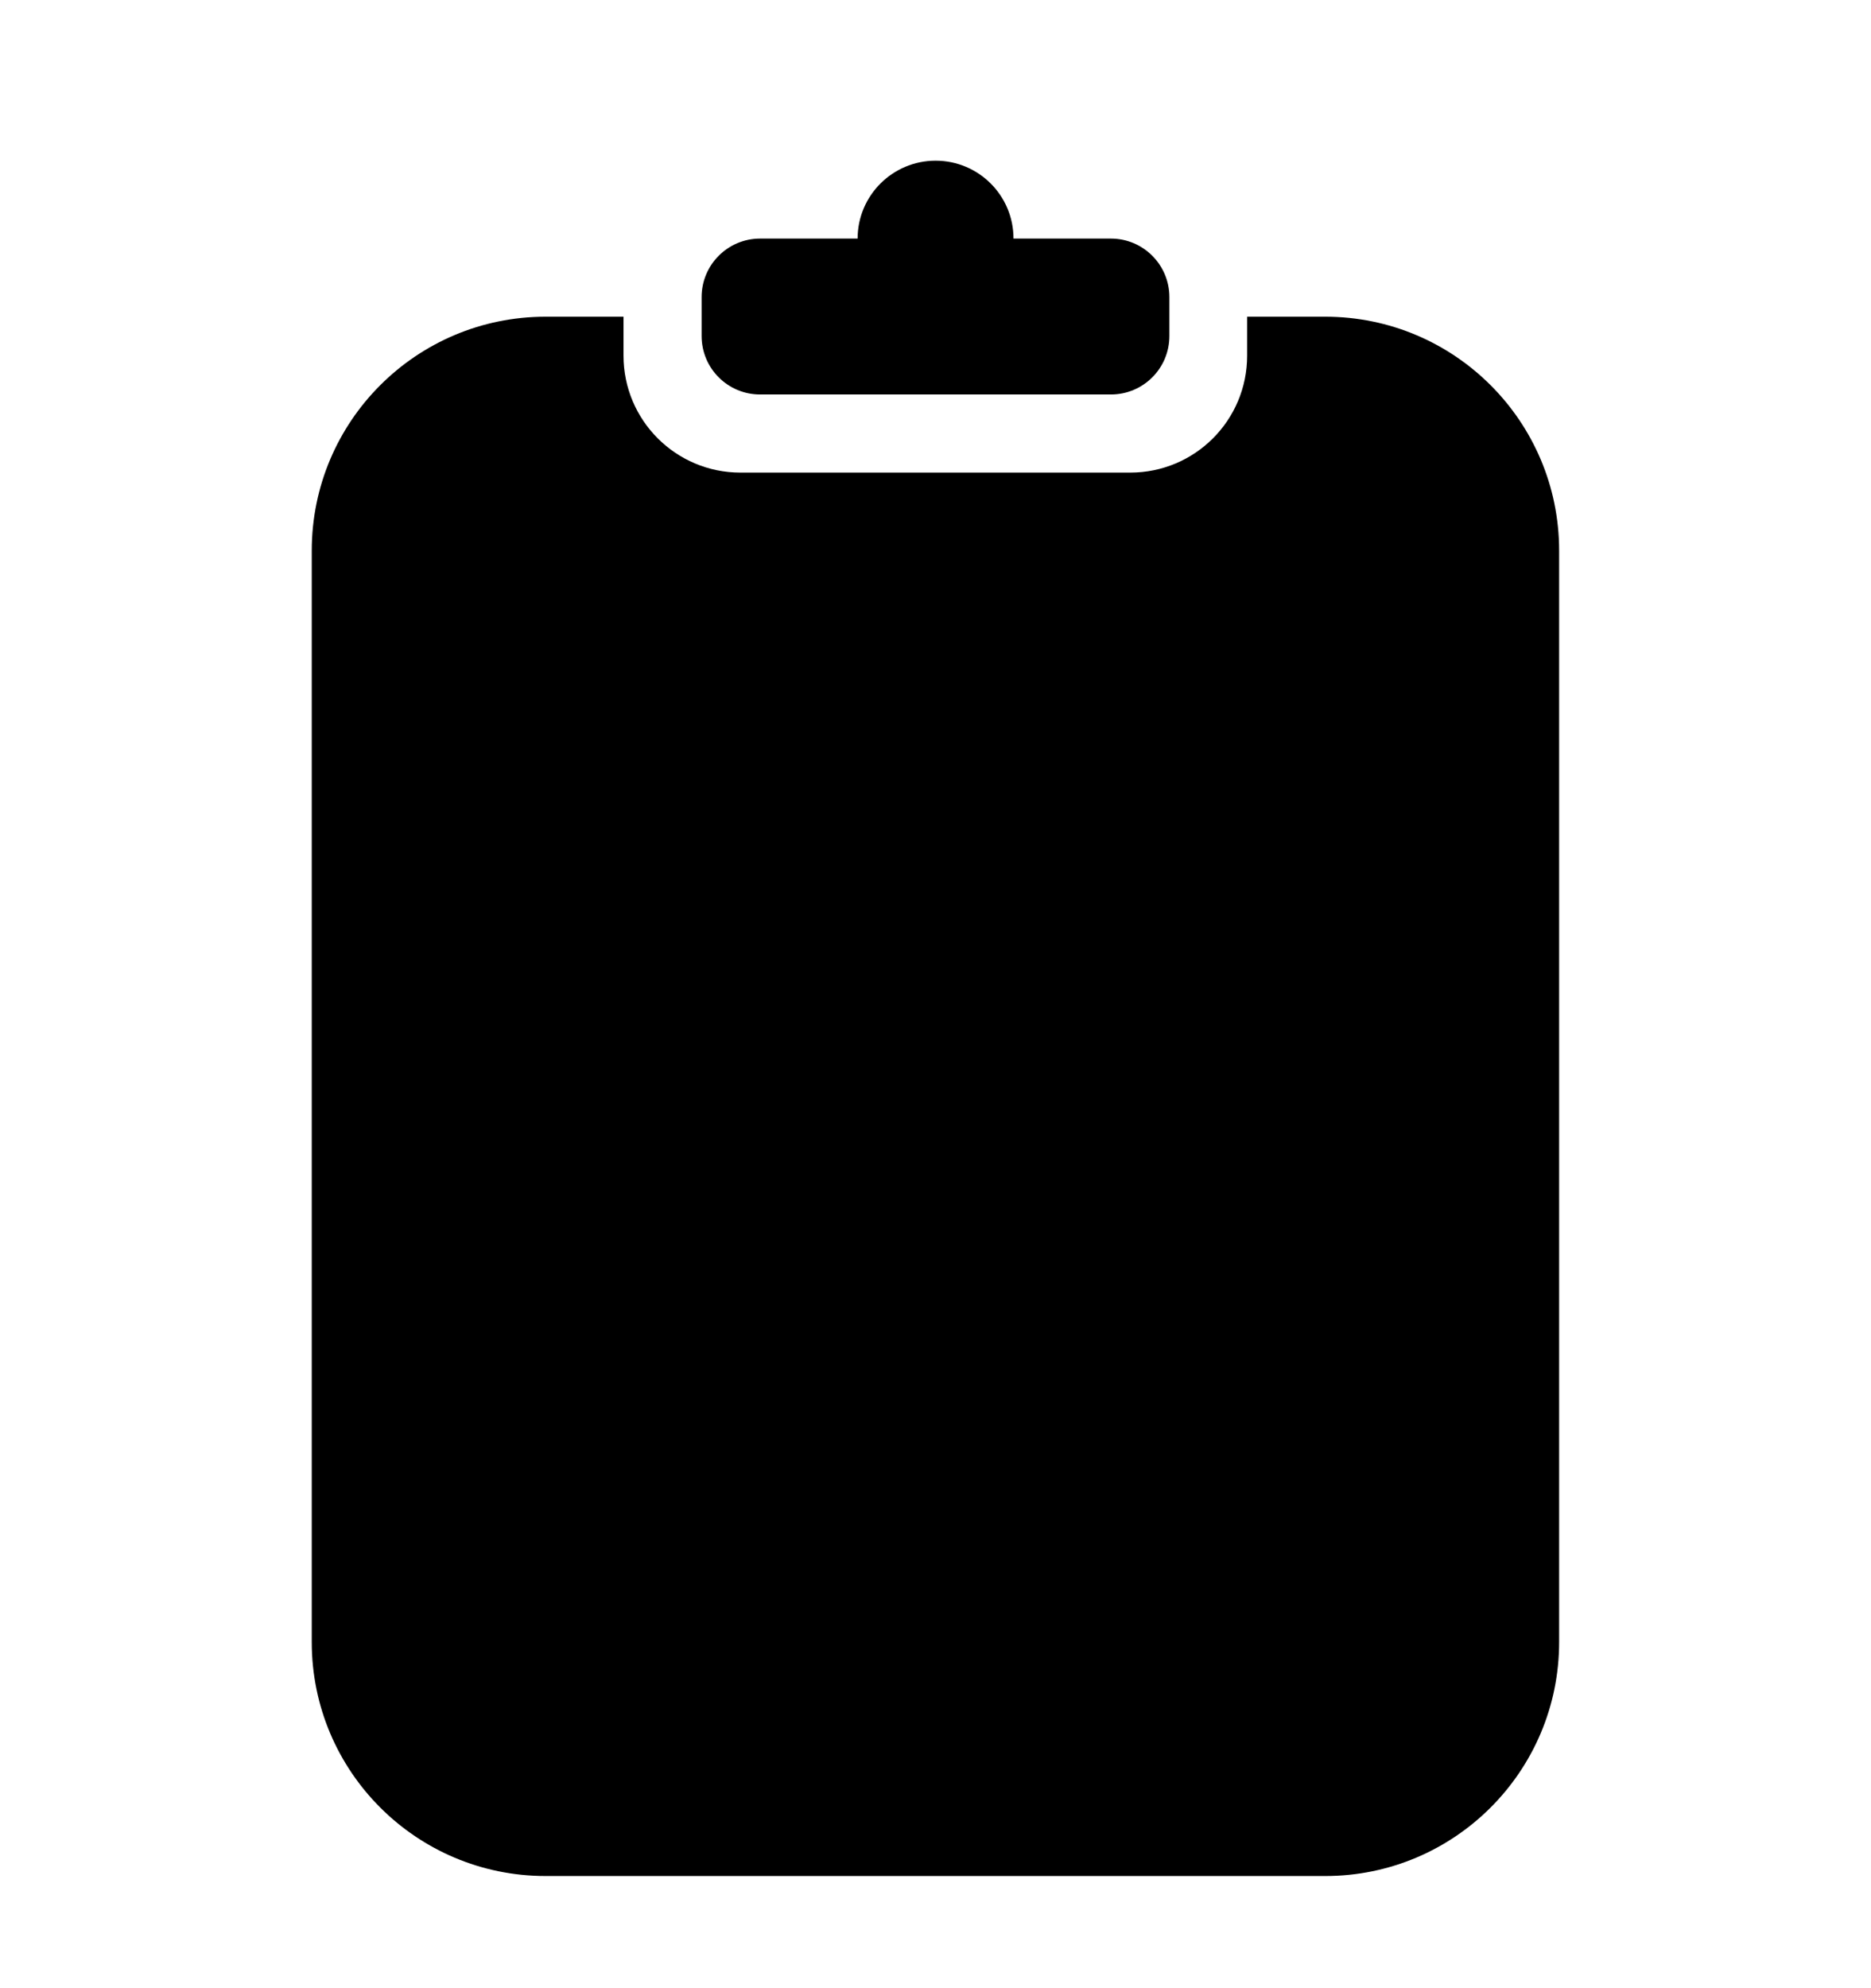
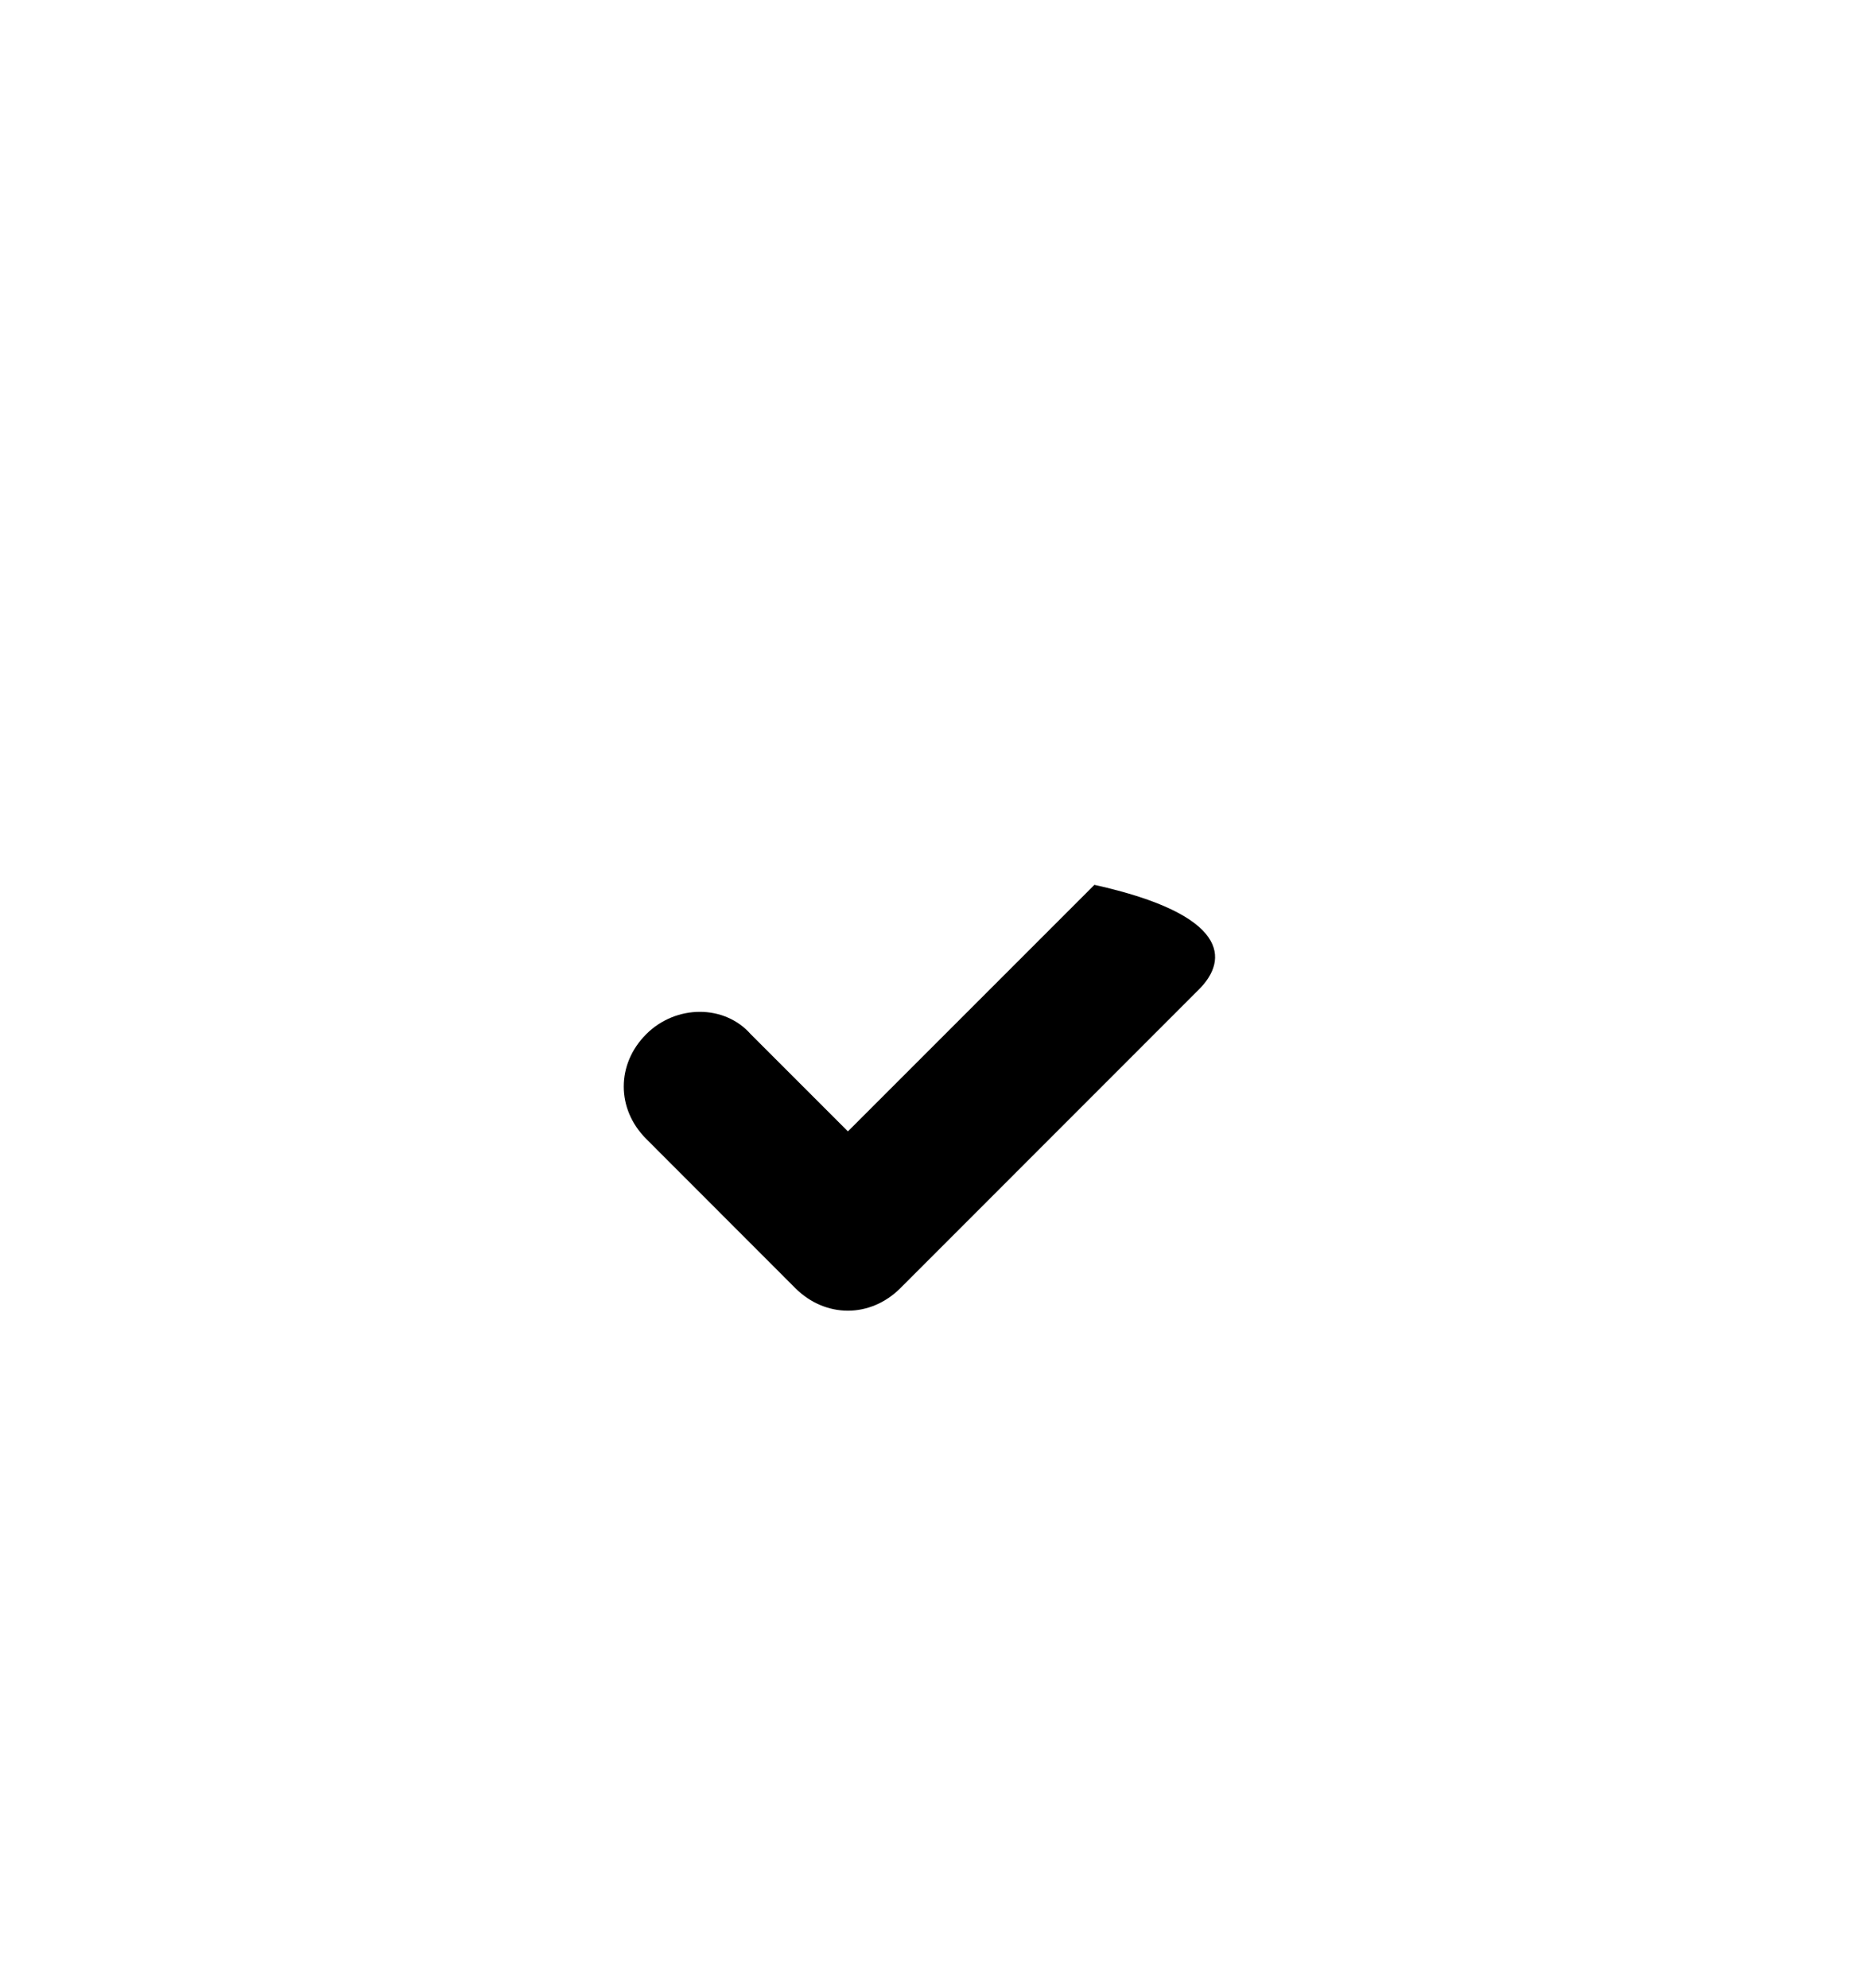
<svg xmlns="http://www.w3.org/2000/svg" width="16" height="17" viewBox="0 0 16 17" fill="none">
  <g id="Clipboard-check">
-     <path id="Combined Shape" opacity="0.3" fill-rule="evenodd" clip-rule="evenodd" d="M5.332 2.708H4.666C3.561 2.708 2.666 3.603 2.666 4.708V14.041C2.666 15.146 3.561 16.041 4.666 16.041H11.333C12.437 16.041 13.333 15.146 13.333 14.041V4.708C13.333 3.603 12.437 2.708 11.333 2.708H10.665V3.041C10.665 3.594 10.218 4.041 9.665 4.041H6.332C5.78 4.041 5.332 3.594 5.332 3.041V2.708Z" fill="#2A2E79" style="fill:#2A2E79;fill:color(display-p3 0.165 0.18 0.474);fill-opacity:1;" />
-     <path id="check-path" fill-rule="evenodd" clip-rule="evenodd" d="M7.251 11.207C7.091 11.207 6.931 11.143 6.803 11.016L5.526 9.738C5.27 9.482 5.27 9.099 5.526 8.843C5.781 8.588 6.196 8.588 6.42 8.843L7.251 9.674L9.359 7.566C9.615 7.31 9.998 7.31 10.253 7.566C10.509 7.821 10.509 8.205 10.253 8.46L7.698 11.016C7.57 11.143 7.41 11.207 7.251 11.207Z" fill="#2A2E79" style="fill:#2A2E79;fill:color(display-p3 0.165 0.18 0.474);fill-opacity:1;" />
-     <path id="Combined Shape_2" fill-rule="evenodd" clip-rule="evenodd" d="M7.334 2.04C7.334 1.672 7.633 1.374 8.001 1.374C8.369 1.374 8.667 1.672 8.667 2.04H9.5C9.776 2.04 10 2.264 10 2.54V2.873C10 3.15 9.776 3.373 9.5 3.373H6.5C6.224 3.373 6 3.15 6 2.873V2.54C6 2.264 6.224 2.04 6.5 2.04H7.334Z" fill="#2A2E79" style="fill:#2A2E79;fill:color(display-p3 0.165 0.18 0.474);fill-opacity:1;" />
+     <path id="check-path" fill-rule="evenodd" clip-rule="evenodd" d="M7.251 11.207C7.091 11.207 6.931 11.143 6.803 11.016L5.526 9.738C5.27 9.482 5.27 9.099 5.526 8.843C5.781 8.588 6.196 8.588 6.42 8.843L7.251 9.674L9.359 7.566C10.509 7.821 10.509 8.205 10.253 8.46L7.698 11.016C7.57 11.143 7.41 11.207 7.251 11.207Z" fill="#2A2E79" style="fill:#2A2E79;fill:color(display-p3 0.165 0.18 0.474);fill-opacity:1;" />
  </g>
</svg>